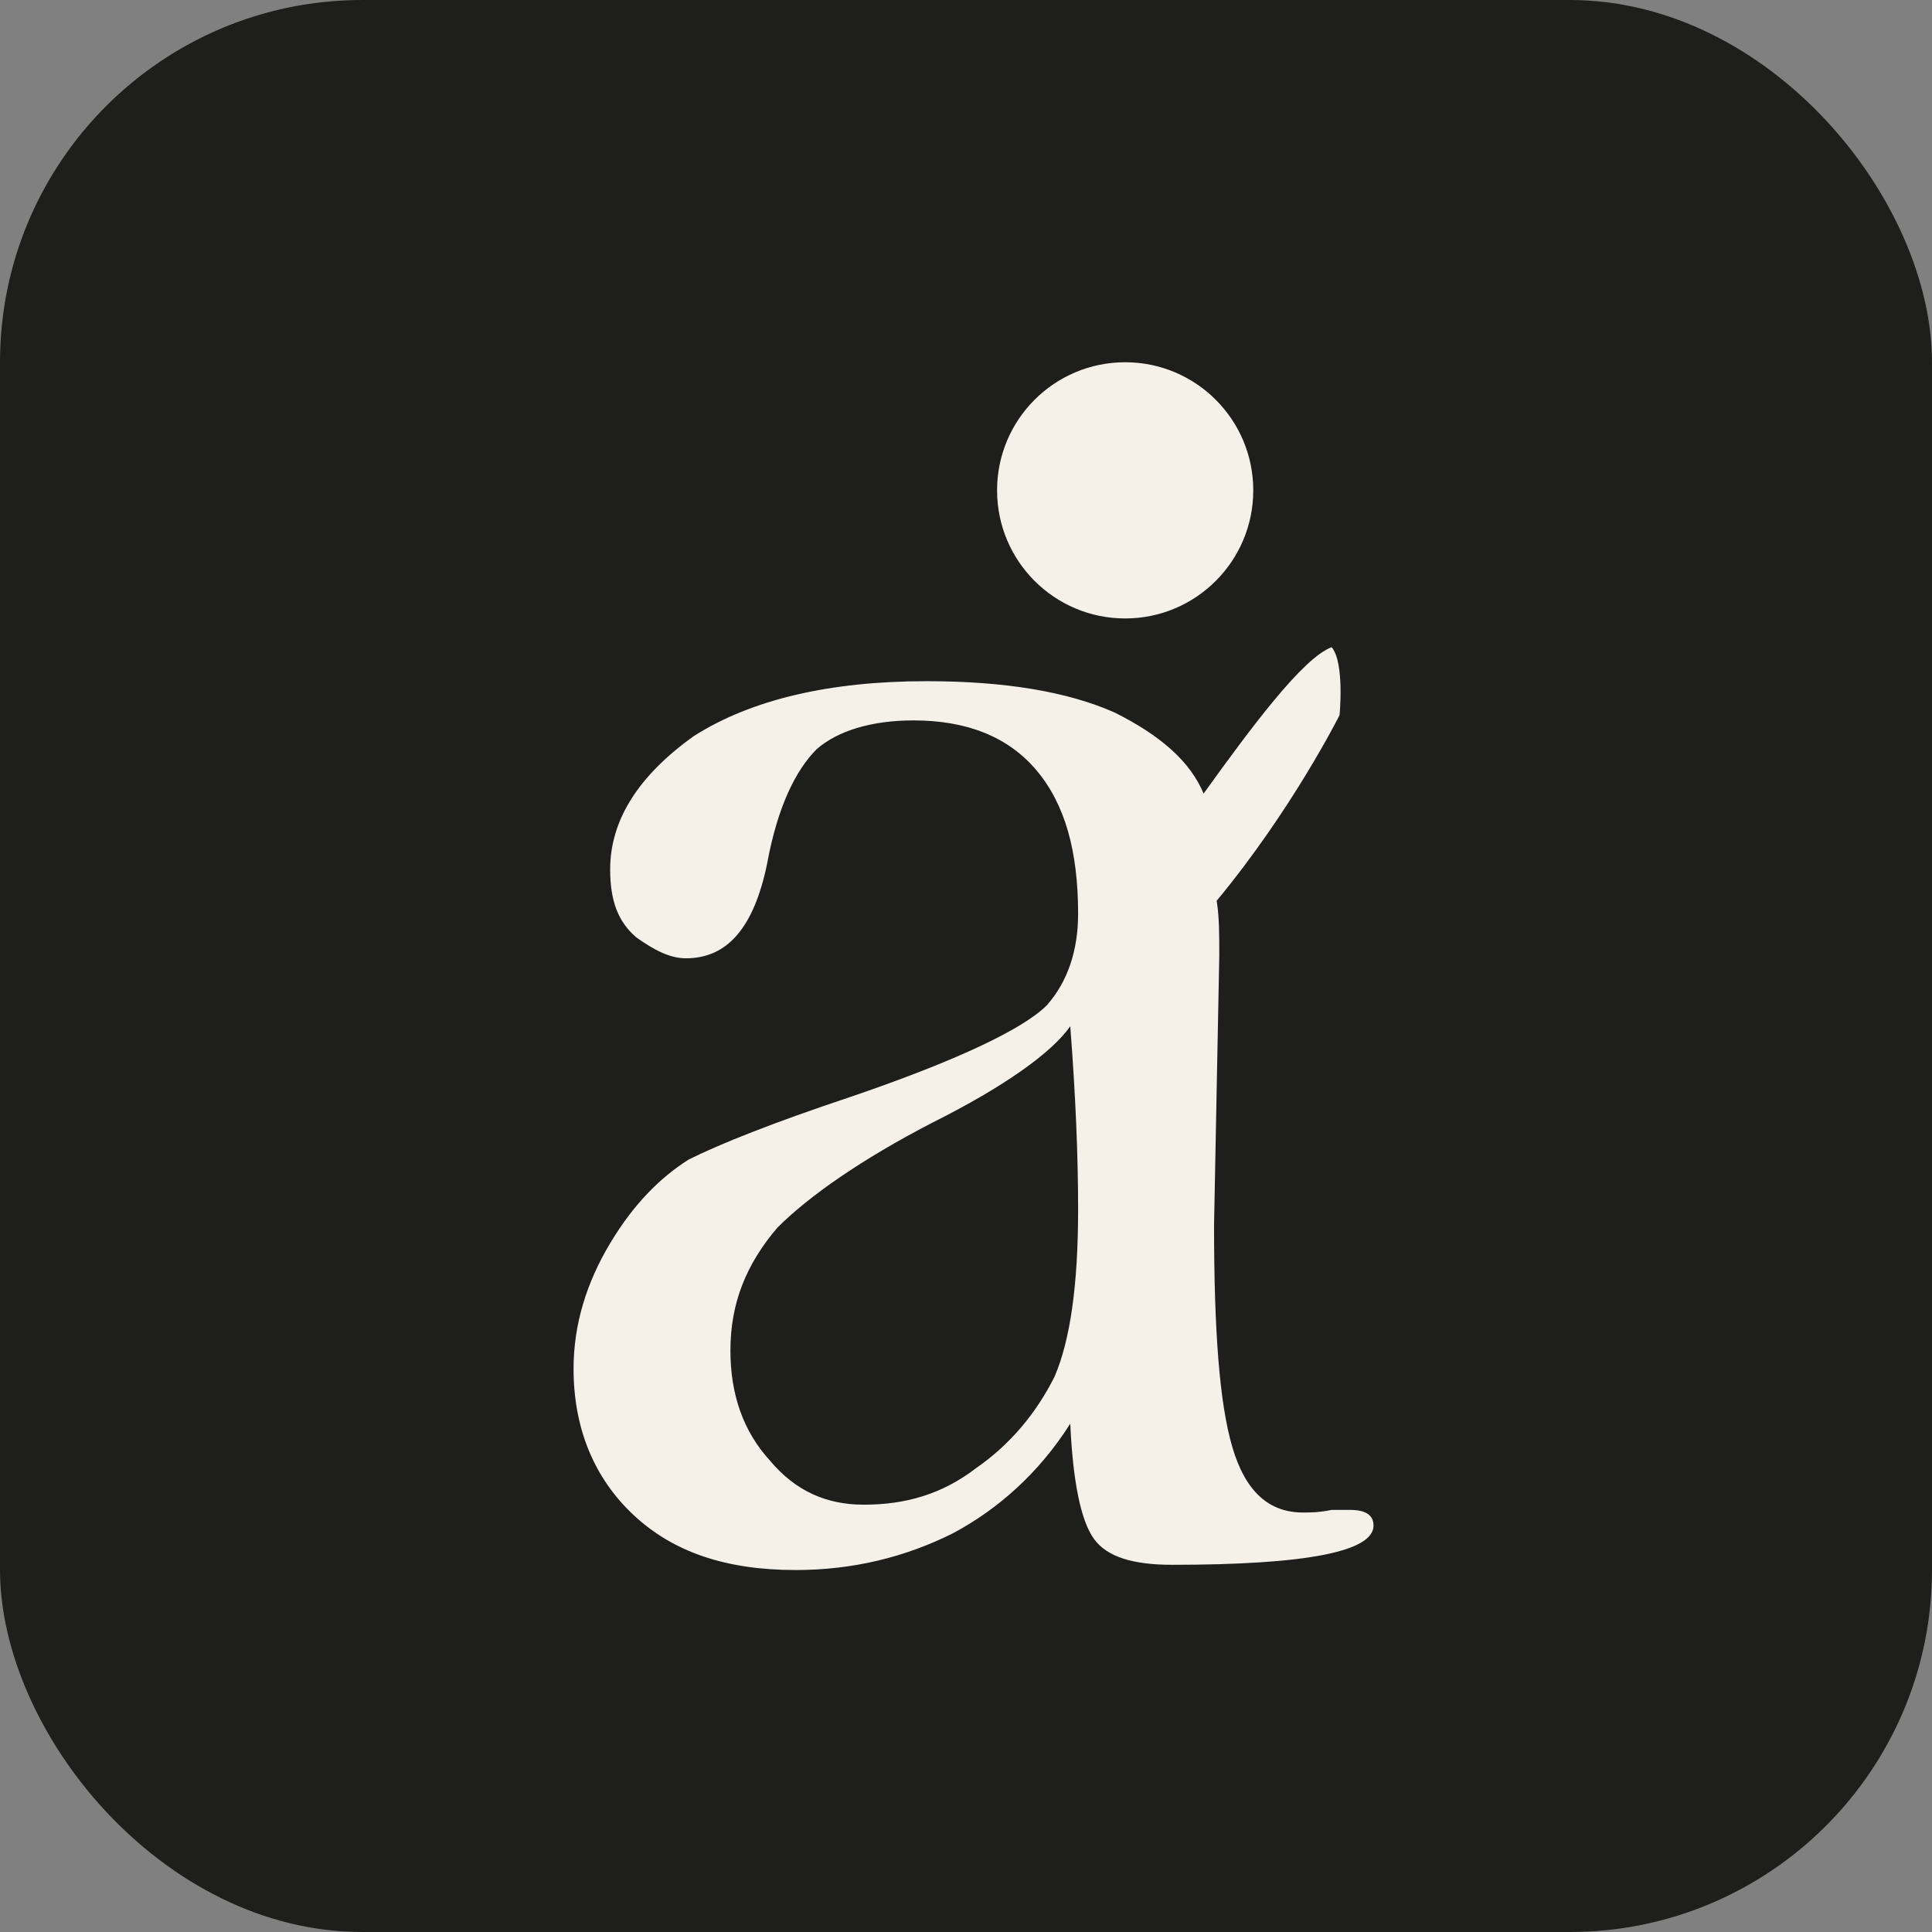
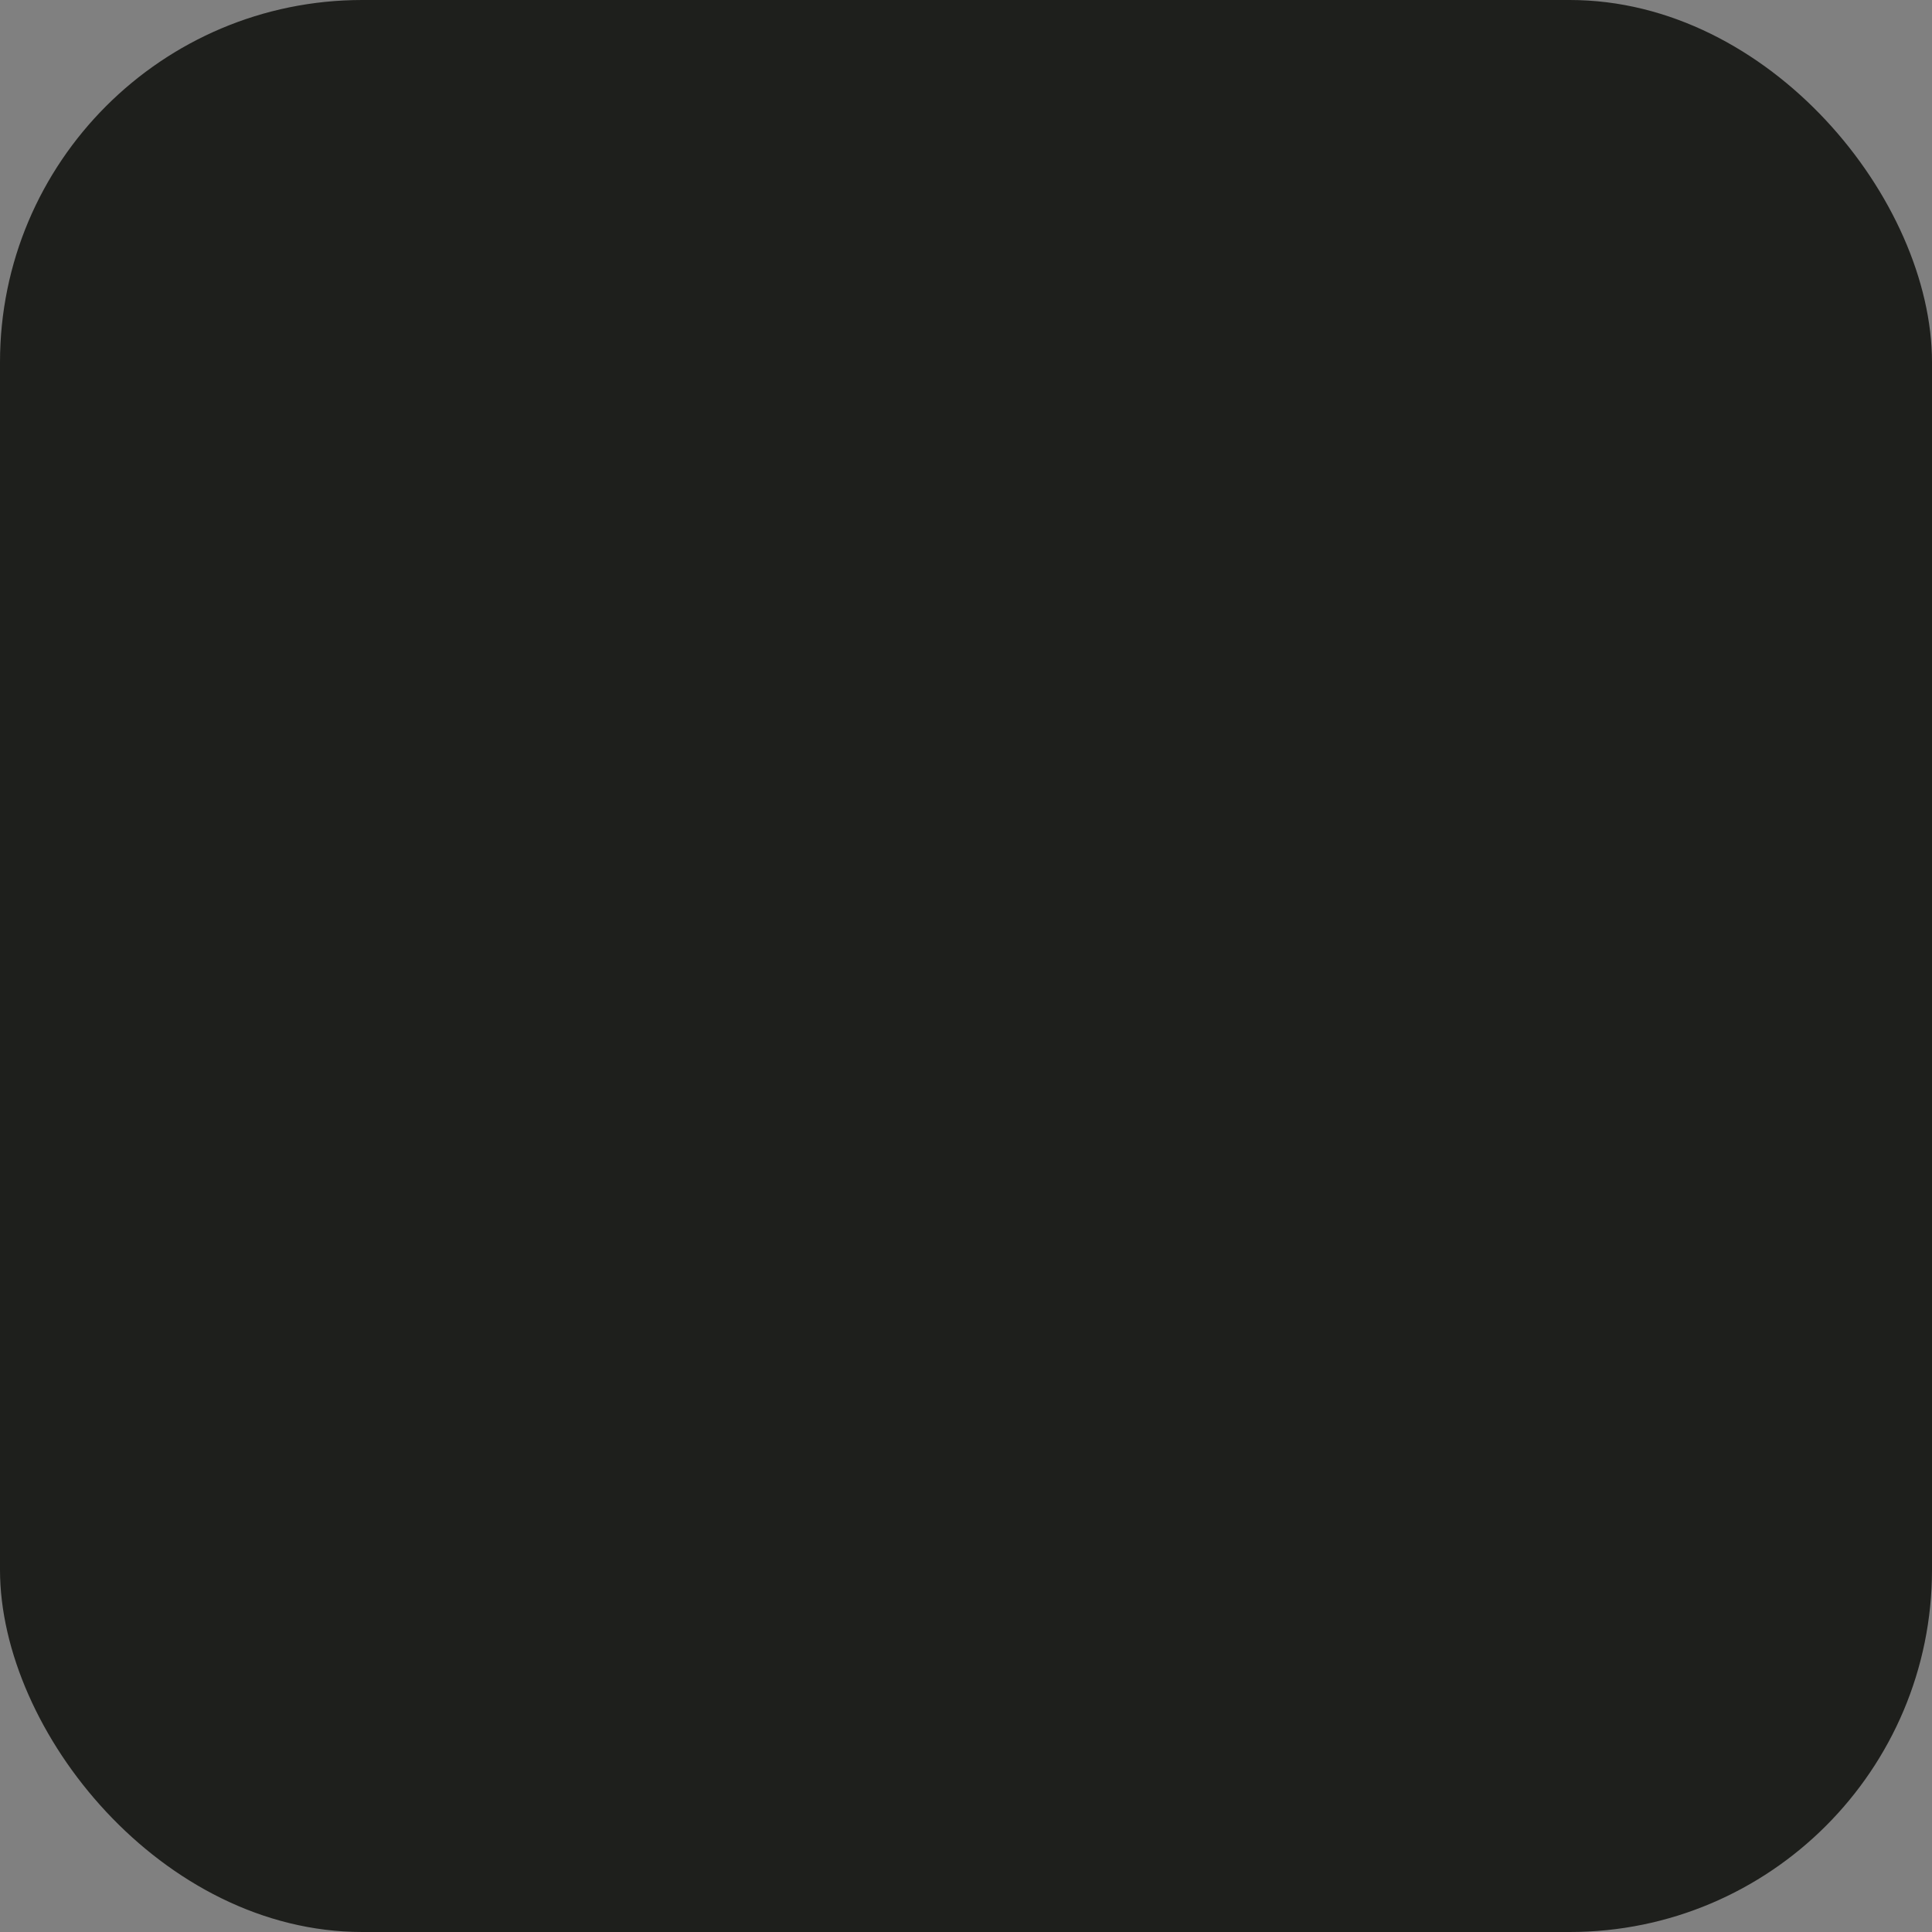
<svg xmlns="http://www.w3.org/2000/svg" viewBox="0 0 32 32">
  <rect x="0" y="0" width="32" height="32" fill="#808080" stroke="none" />
  <style>
    /* Default: Dark theme (gold on dark) */
    .bg { fill: #1e1f1c; }
    .logo { fill: #f5f1e8; }
    /* Light theme: Dark on light */
    @media (prefers-color-scheme: light) {
      .bg { fill: #f5f1e8; }
      .logo { fill: #3d3428; }
    }
  </style>
  <rect class="bg" width="32" height="32" rx="6" />
  <g class="logo" transform="translate(9.5, 6) scale(4.33)">
-     <path d="M2.97,4.39h-.07c-.05.01-.08.01-.11.01-.13,0-.22-.08-.27-.25-.05-.17-.07-.45-.07-.85l.02-1.03c0-.08,0-.15-.01-.21.29-.35.47-.71.47-.71,0,0,.02-.2-.03-.26-.11.04-.31.31-.49.56h0c-.05-.12-.16-.22-.34-.31-.18-.08-.42-.12-.72-.12-.37,0-.67.07-.89.21-.21.15-.32.32-.32.51,0,.12.03.2.1.26.07.05.13.08.19.08.16,0,.26-.12.31-.36.04-.22.11-.36.19-.44.08-.07.21-.11.37-.11.2,0,.36.06.47.19.11.13.16.31.16.55,0,.14-.04.26-.12.35-.09.09-.34.21-.75.35-.3.1-.5.18-.62.24-.11.07-.21.17-.3.32-.09.15-.14.31-.14.48,0,.23.08.42.23.56.15.14.35.21.62.21.22,0,.42-.05.6-.14.17-.09.33-.23.45-.42.01.22.04.37.09.44.05.07.15.1.3.1.51,0,.77-.05.77-.15,0-.04-.03-.06-.09-.06ZM1.84,3.88c-.07.14-.17.26-.3.35-.13.1-.27.14-.43.14-.14,0-.26-.05-.36-.17-.1-.11-.15-.25-.15-.42,0-.18.06-.33.18-.47.12-.12.32-.26.59-.4.28-.14.46-.27.53-.37.02.26.03.49.03.7,0,.29-.03.5-.09.64Z" />
-     <circle cx="2.11" cy=".49" r=".49" />
-   </g>
+     </g>
</svg>